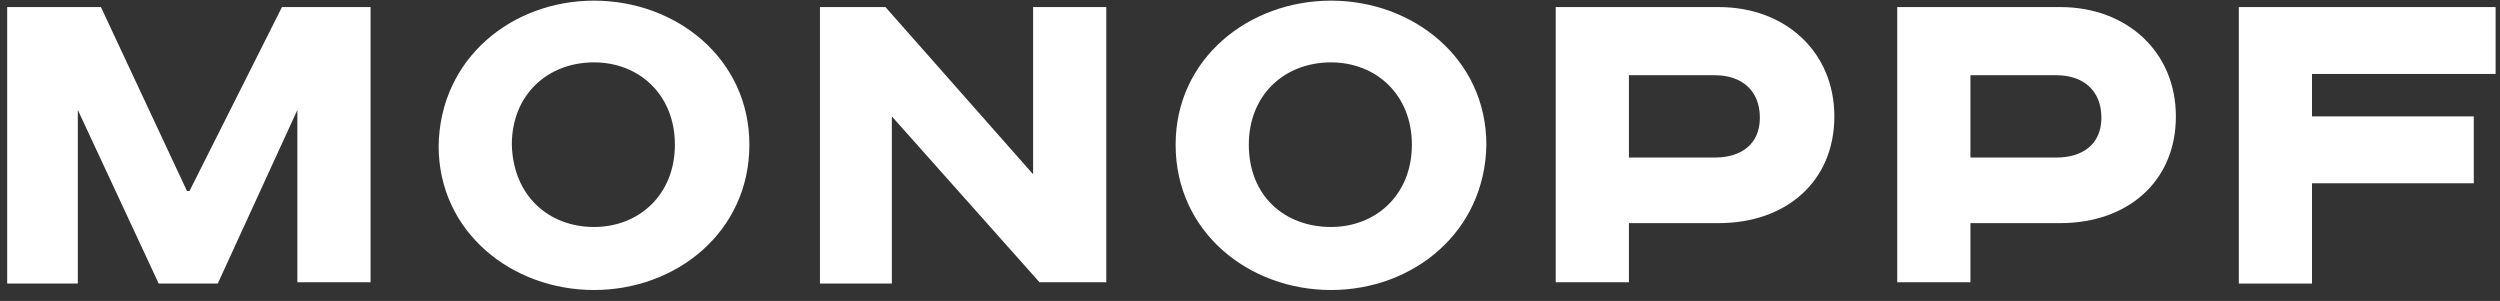
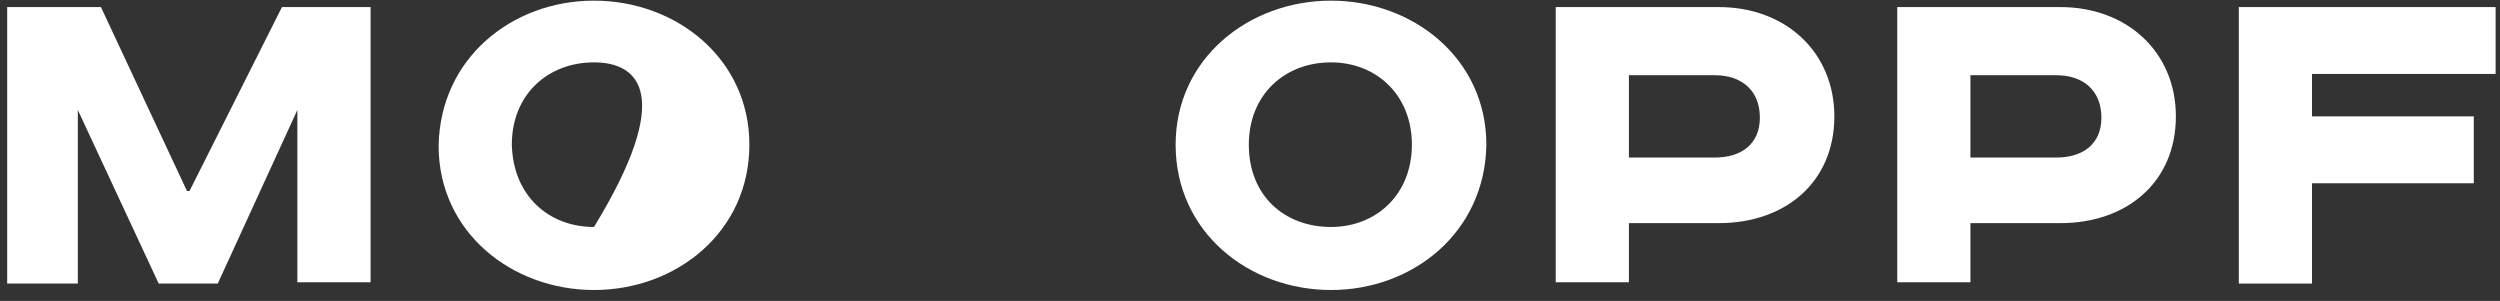
<svg xmlns="http://www.w3.org/2000/svg" width="216" height="26" viewBox="0 0 216 26" fill="none">
  <rect x="0" y="0" width="216" height="26" fill="#333333" stroke="none" />
  <g clip-path="url(#clip0_228_1432)">
    <path d="M8.72 0.611L16.153 16.5H16.374L24.362 0.611H32.017V24.389H25.693V9.5L18.815 24.5H13.712L6.723 9.5V24.5H0.621V0.611H8.72Z" fill="white" />
-     <path d="M51.322 25.056C44.222 25.056 37.898 20.056 37.898 12.611C38.009 5.056 44.222 0.056 51.322 0.056C58.422 0.056 64.746 5.056 64.746 12.5C64.746 20.056 58.422 25.056 51.322 25.056ZM51.322 19.611C55.205 19.611 58.311 16.833 58.311 12.5C58.311 8.167 55.205 5.389 51.322 5.389C47.328 5.389 44.222 8.167 44.222 12.5C44.333 16.945 47.439 19.611 51.322 19.611Z" fill="white" />
-     <path d="M76.502 0.611L89.26 15.056V0.611H95.583V24.389H89.814L77.056 10.056V24.5H70.844V0.611H76.502Z" fill="white" />
+     <path d="M51.322 25.056C44.222 25.056 37.898 20.056 37.898 12.611C38.009 5.056 44.222 0.056 51.322 0.056C58.422 0.056 64.746 5.056 64.746 12.5C64.746 20.056 58.422 25.056 51.322 25.056ZM51.322 19.611C58.311 8.167 55.205 5.389 51.322 5.389C47.328 5.389 44.222 8.167 44.222 12.5C44.333 16.945 47.439 19.611 51.322 19.611Z" fill="white" />
    <path d="M114.998 25.056C107.898 25.056 101.574 20.056 101.574 12.5C101.574 5.056 107.898 0.056 114.998 0.056C122.098 0.056 128.421 5.056 128.421 12.5C128.311 20.056 122.098 25.056 114.998 25.056ZM114.998 19.611C118.881 19.611 121.987 16.833 121.987 12.5C121.987 8.167 118.881 5.389 114.998 5.389C111.004 5.389 107.898 8.167 107.898 12.5C107.898 16.945 111.004 19.611 114.998 19.611Z" fill="white" />
    <path d="M148.503 0.611C154.272 0.611 158.488 4.5 158.488 10.056C158.488 15.722 154.272 19.278 148.503 19.278H140.738V24.389H134.414V0.611H148.503ZM140.738 13.611H148.171C150.389 13.611 152.053 12.5 152.053 10.167C152.053 7.834 150.5 6.5 148.171 6.5H140.738V13.611Z" fill="white" />
    <path d="M178.011 0.611C183.78 0.611 187.996 4.5 187.996 10.056C187.996 15.722 183.78 19.278 178.011 19.278H170.245V24.389H163.922V0.611H178.011ZM170.245 13.611H177.678C179.897 13.611 181.561 12.5 181.561 10.167C181.561 7.834 180.008 6.5 177.678 6.5H170.245V13.611Z" fill="white" />
    <path d="M193.434 0.611H215.621V6.389H199.757V10.056H213.735V15.834H199.757V24.5H193.434V0.611Z" fill="white" />
  </g>
  <defs>
    <clipPath id="clip0_228_1432">
      <rect width="216" height="25" fill="white" transform="translate(0 0.056)" />
    </clipPath>
  </defs>
</svg>